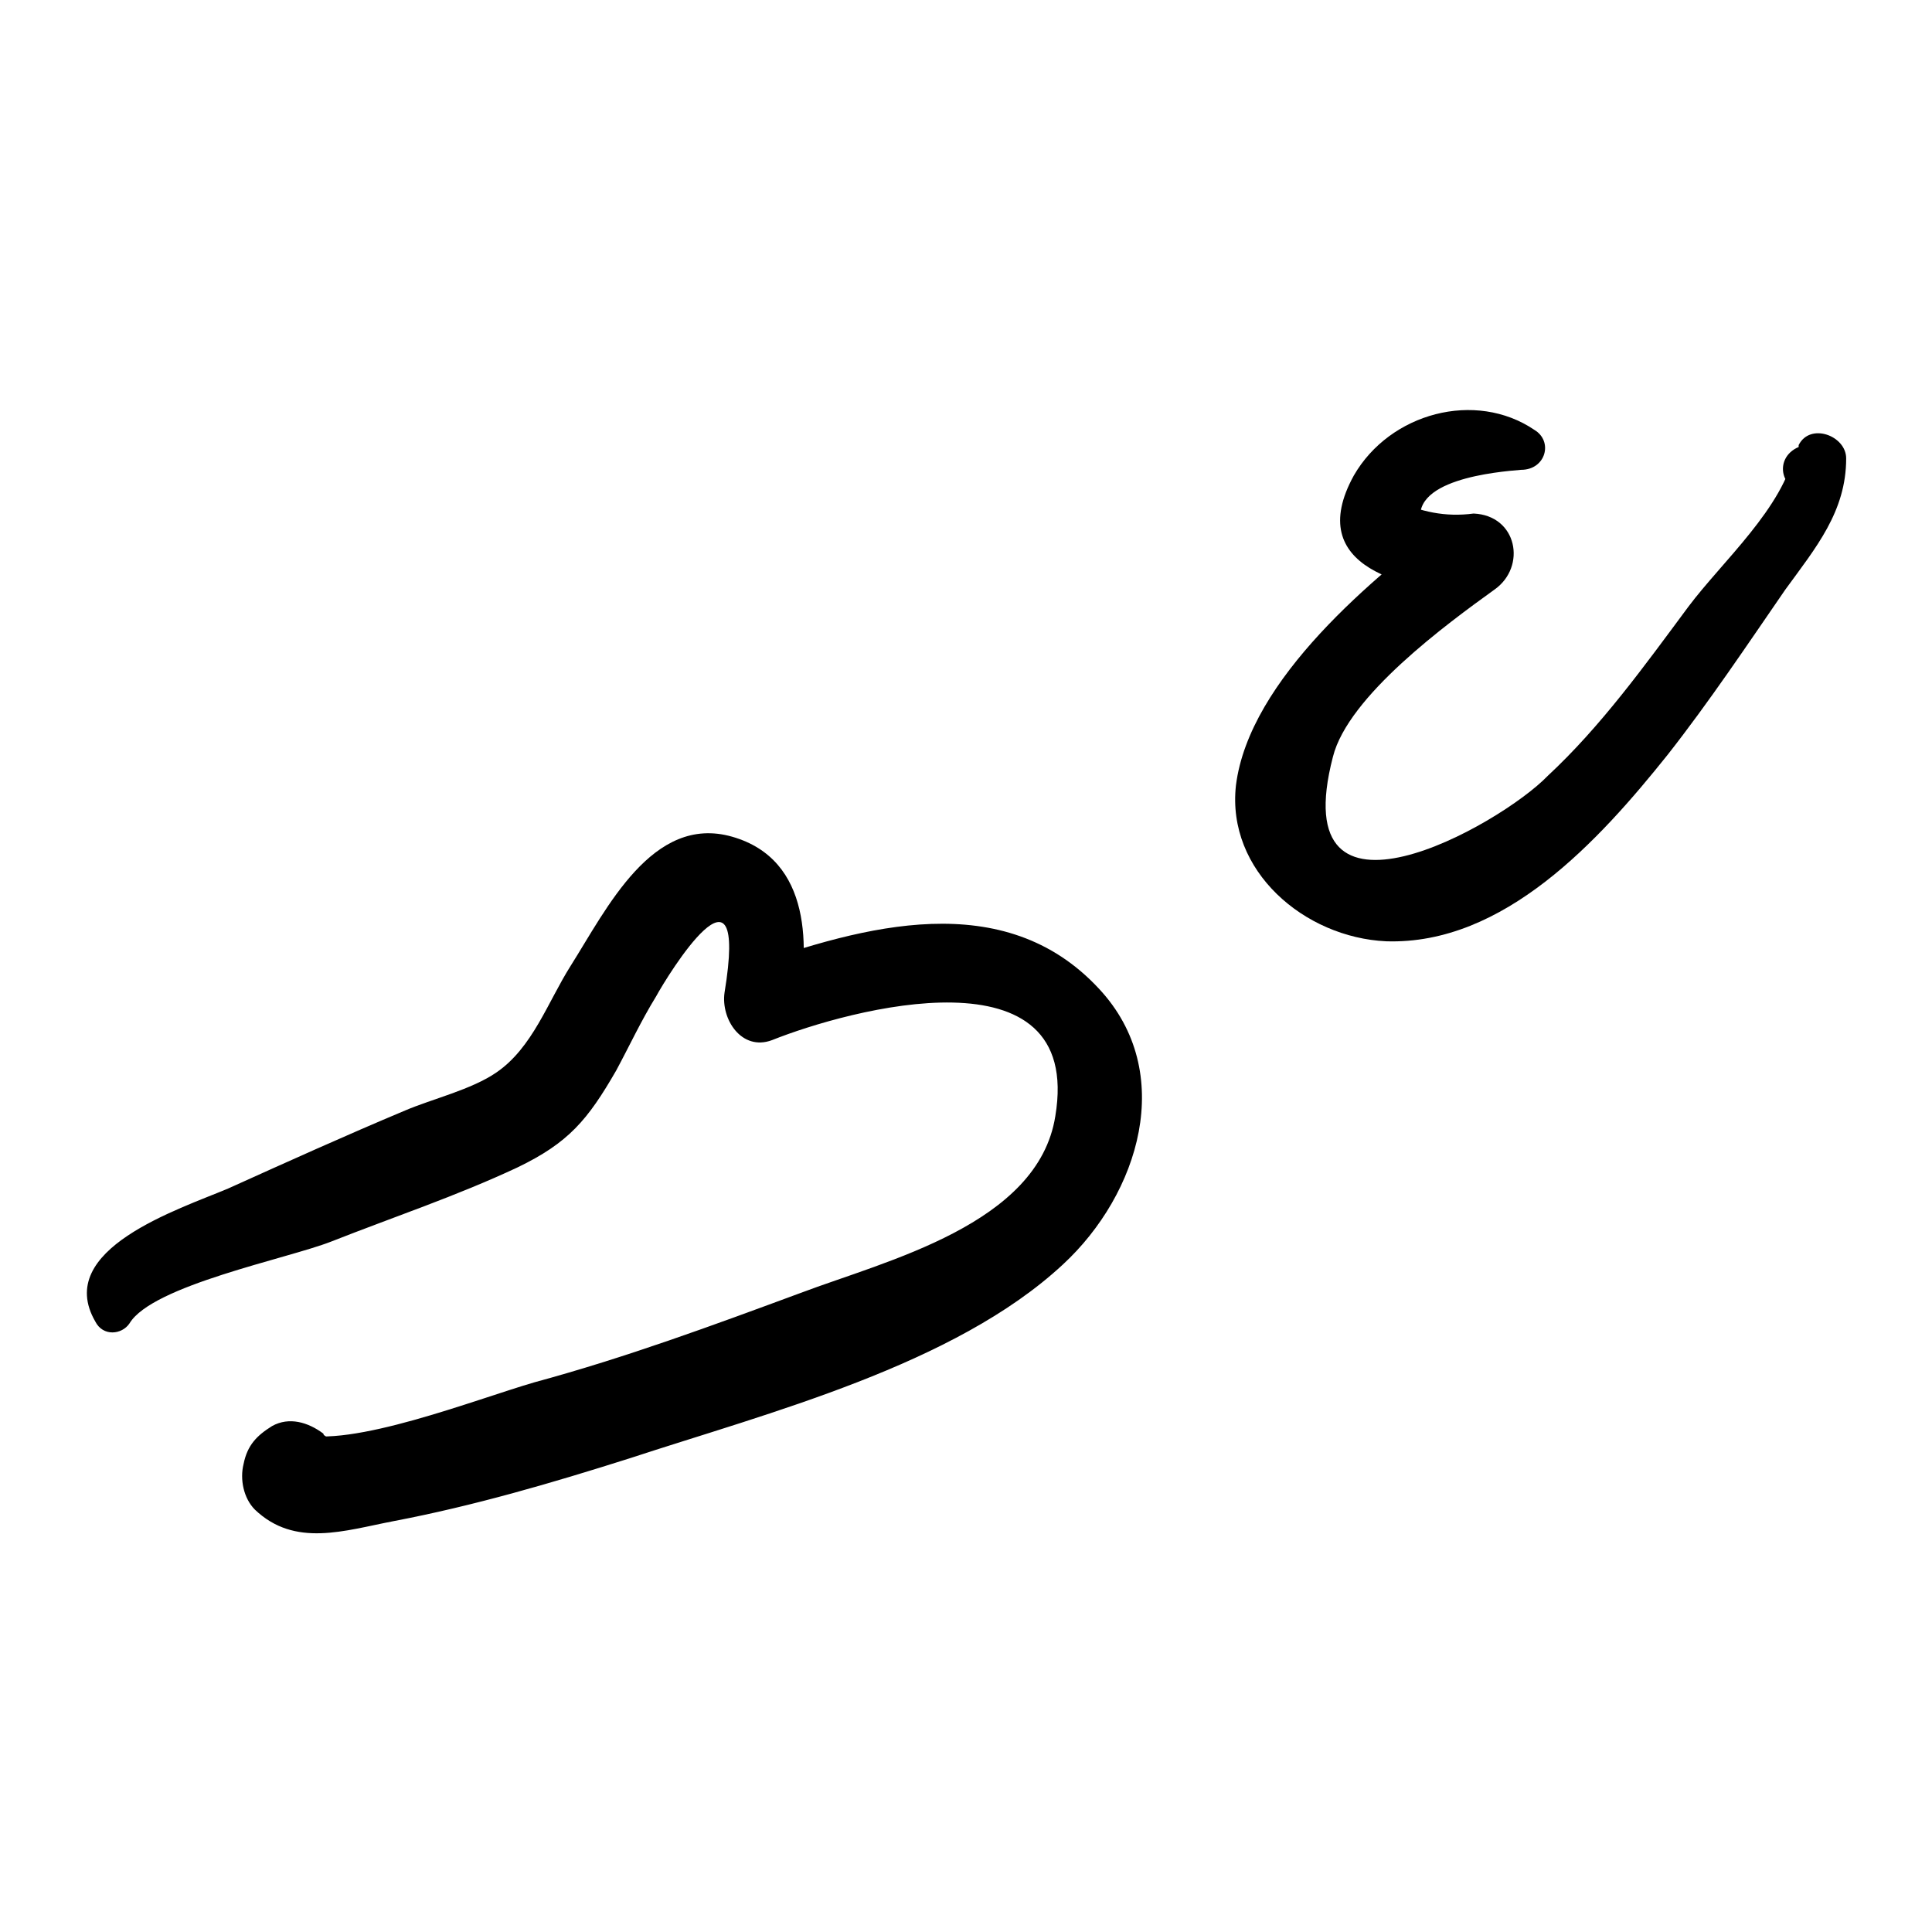
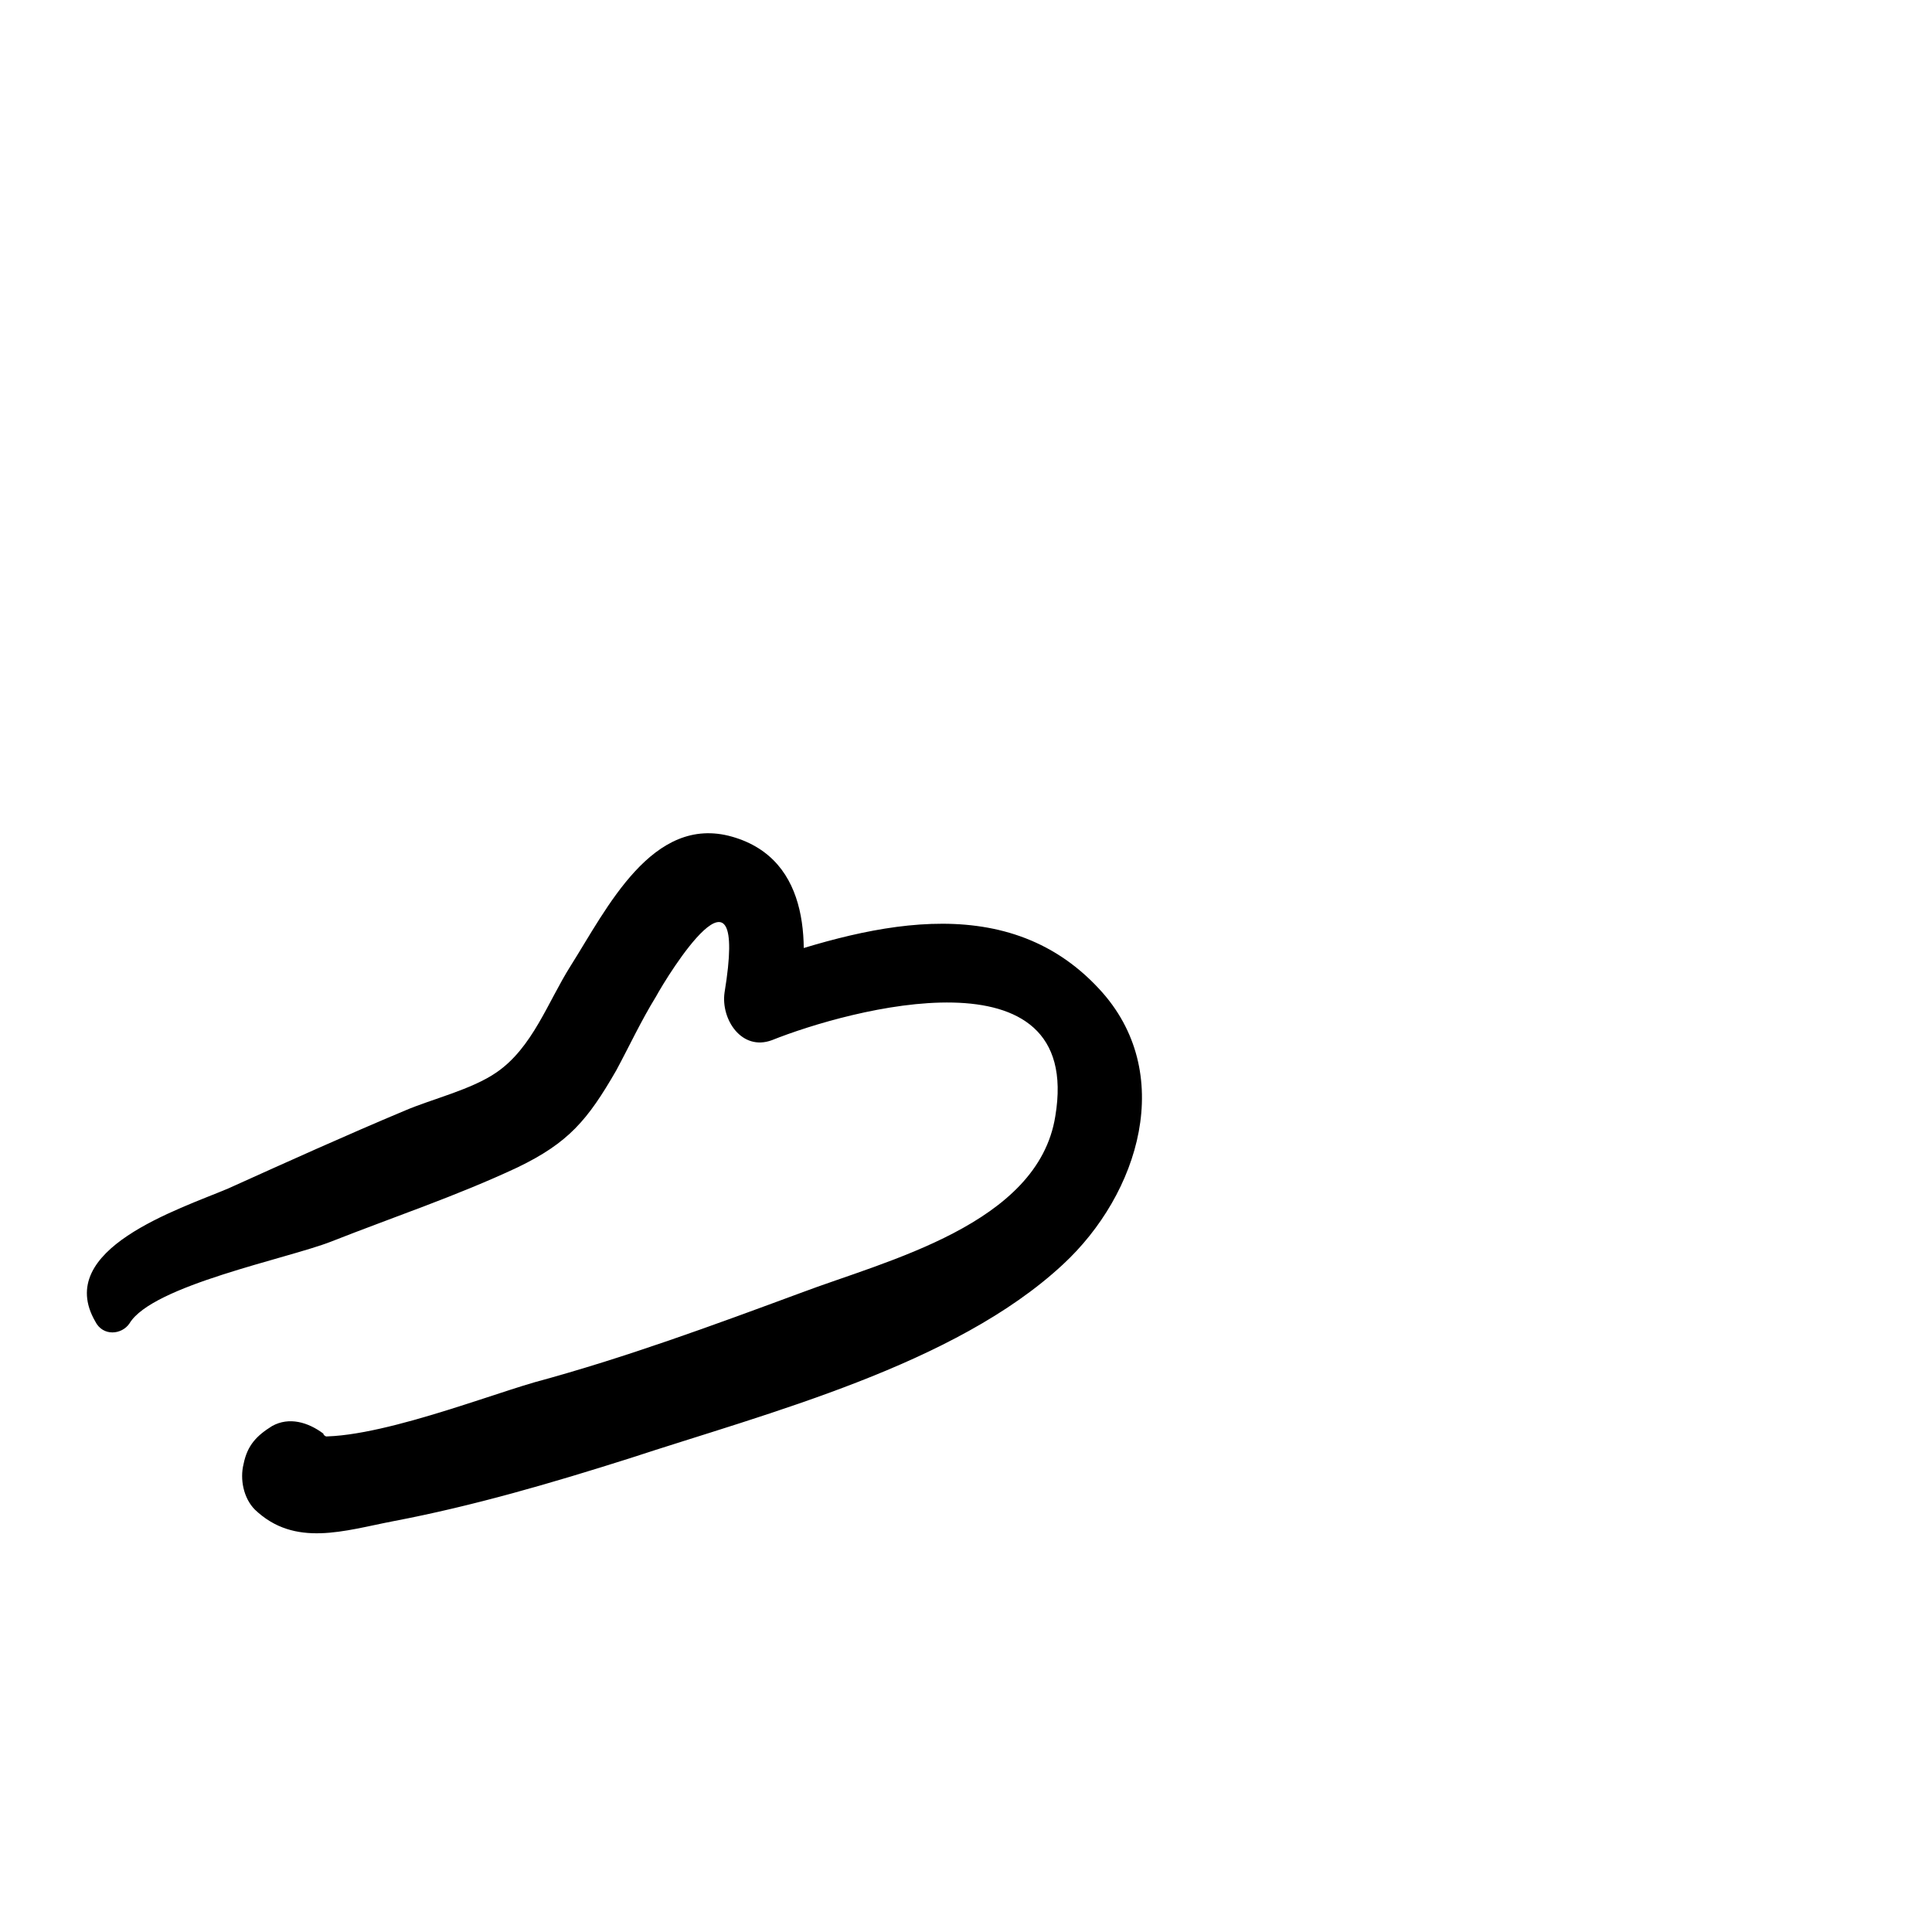
<svg xmlns="http://www.w3.org/2000/svg" fill="#000000" width="800px" height="800px" version="1.1" viewBox="144 144 512 512">
  <g>
    <path d="m178.32 494.71c6.047-10.078 41.816-17.129 53.402-21.664 16.625-6.551 33.25-12.09 49.375-19.648 13.602-6.551 18.641-12.594 26.199-25.695 3.527-6.551 6.551-13.098 10.578-19.648 3.023-5.543 24.688-40.809 18.137-1.008-1.008 7.055 4.535 15.617 12.594 12.594 20.152-8.062 82.625-25.191 75.066 20.152-4.535 28.719-44.84 38.289-67.512 46.855-23.176 8.566-46.352 17.129-70.535 23.68-15.617 4.535-48.871 17.633-62.473 13.602 3.023 3.023 5.543 5.543 8.566 8.566 0 2.016-0.504 3.527-0.504 5.543-3.023 2.016-6.551 3.527-9.574 5.543h1.512c-3.527-2.519-7.055-5.543-10.578-8.062 0.504 1.512 1.008 3.023 1.512 4.535 1.008 3.023 4.031 5.039 7.055 4.031 1.512-0.504 3.023-1.008 4.535-1.008 7.055-2.016 11.082-13.098 5.039-18.137-0.504-0.504-1.008-0.504-1.008-1.008-4.031-3.023-9.07-4.535-13.602-2.016-4.031 2.519-6.551 5.039-7.559 10.078-1.008 4.031 0 9.07 3.023 12.09 10.578 10.078 23.68 5.543 36.777 3.023 21.16-4.031 41.816-10.078 62.473-16.625 36.777-12.09 86.152-24.688 114.87-51.387 20.152-18.641 30.23-50.883 9.574-73.051-25.191-27.207-62.473-16.625-92.699-6.047l12.594 12.594c3.527-17.129 4.031-40.809-17.129-46.855-21.16-6.047-33.254 19.141-42.824 34.258-6.047 9.574-10.078 21.664-19.648 28.215-6.551 4.535-17.129 7.055-24.184 10.078-15.617 6.551-31.234 13.602-46.855 20.656-13.098 5.543-46.352 16.121-35.266 35.266 2.016 4.027 7.055 3.523 9.07 0.5z" />
-     <path d="m550.64 257.93c-15.617-10.578-38.289-4.535-47.863 12.09-13.602 24.688 14.105 30.23 31.738 31.234-2.016-6.551-3.527-13.602-5.543-20.152-20.656 15.617-53.906 42.824-57.434 71.039-2.519 22.672 18.137 40.305 39.801 41.312 31.234 1.008 56.426-26.703 74.562-49.375 11.082-14.105 21.16-29.223 31.234-43.832 8.062-11.082 16.121-20.656 16.121-34.762 0-6.047-9.574-9.574-12.594-3.527v0.504c-7.055 3.023-4.535 12.594 3.023 11.586 4.535-0.504 5.543-2.016 8.062-5.543-4.031-1.512-8.062-3.527-12.09-5.039-3.023 15.113-19.145 29.223-28.215 41.312-11.586 15.617-23.176 31.738-37.281 44.84-12.59 13.102-70.027 45.348-56.926-5.035 4.031-16.121 30.23-35.266 42.824-44.336 8.566-6.047 6.047-19.648-5.543-20.152-7.559 1.008-14.105-0.504-20.656-3.527 2.519 2.519 5.039 5.039 7.055 7.055-4.535-12.594 20.152-14.609 26.199-15.113 6.547 0 8.562-7.559 3.523-10.578z" />
  </g>
</svg>